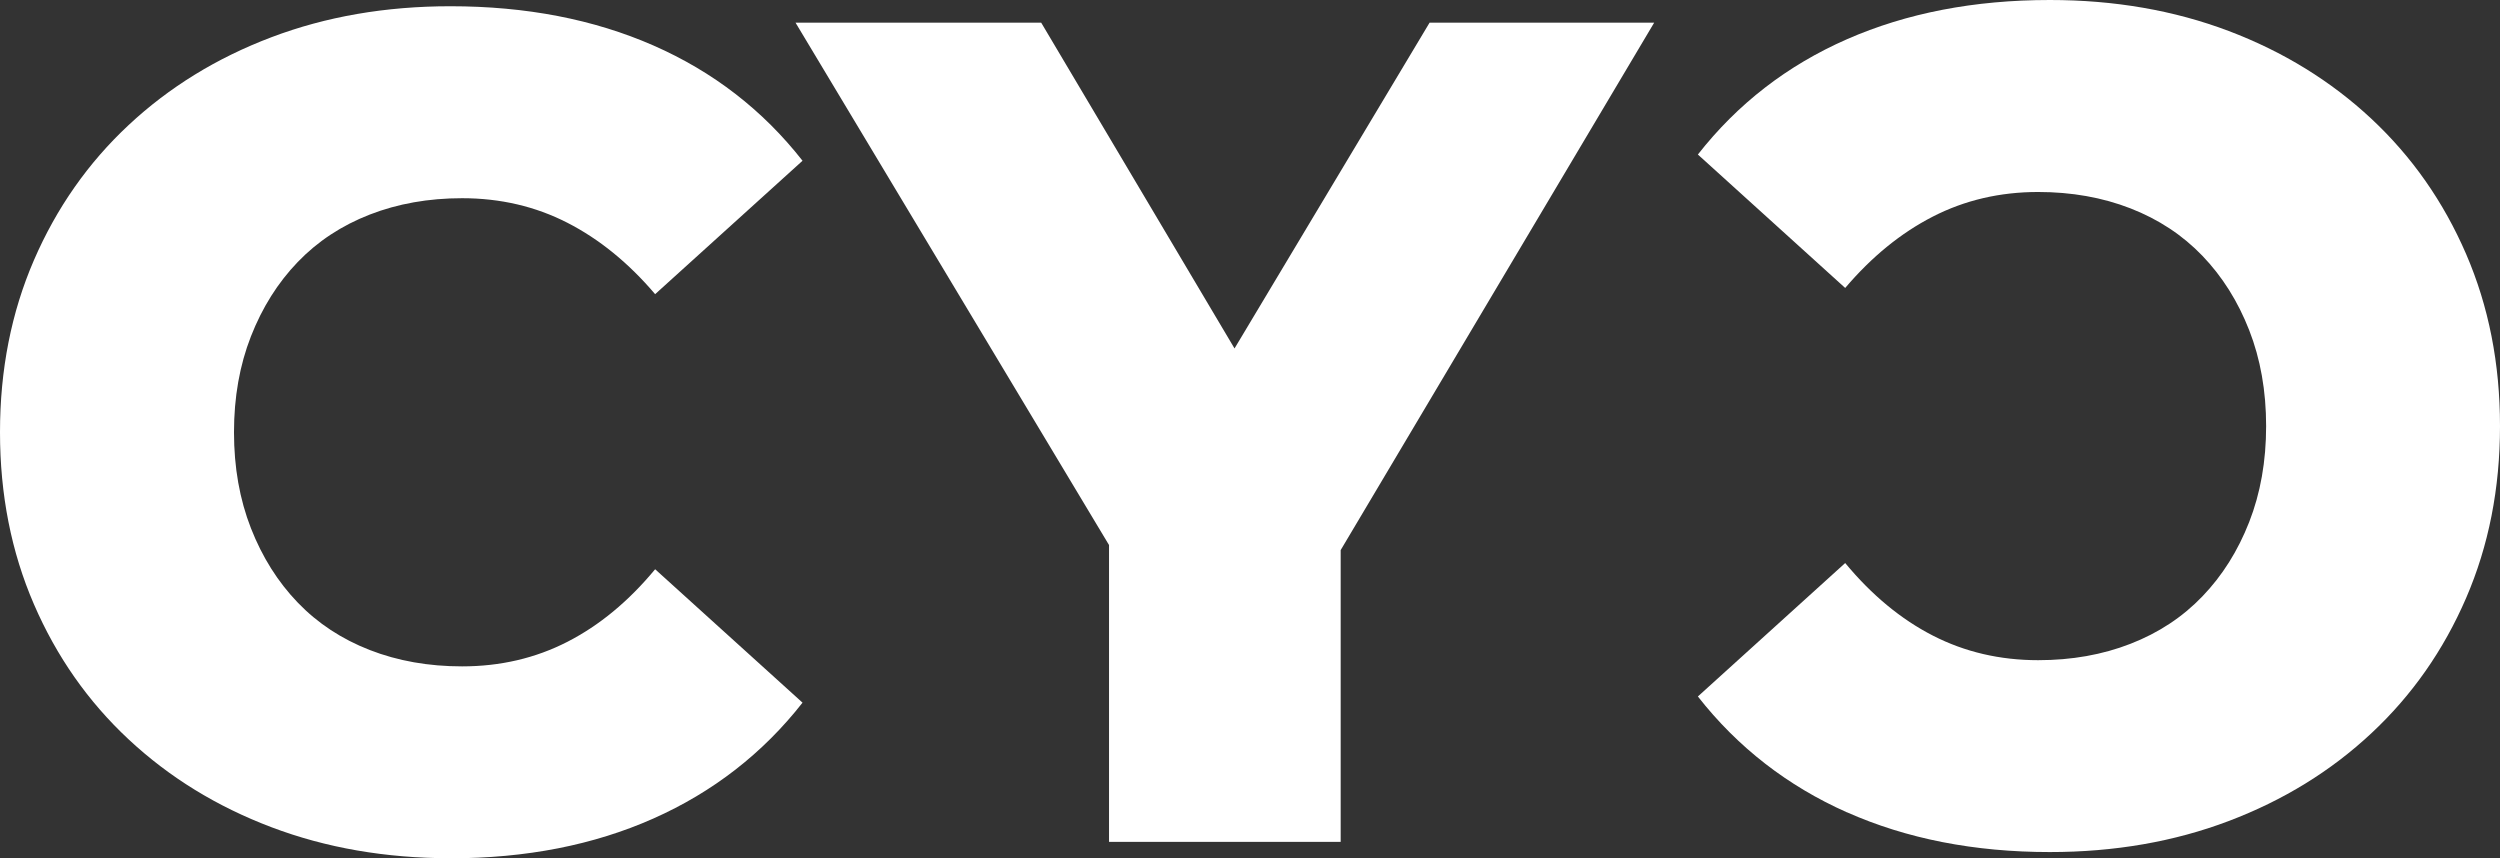
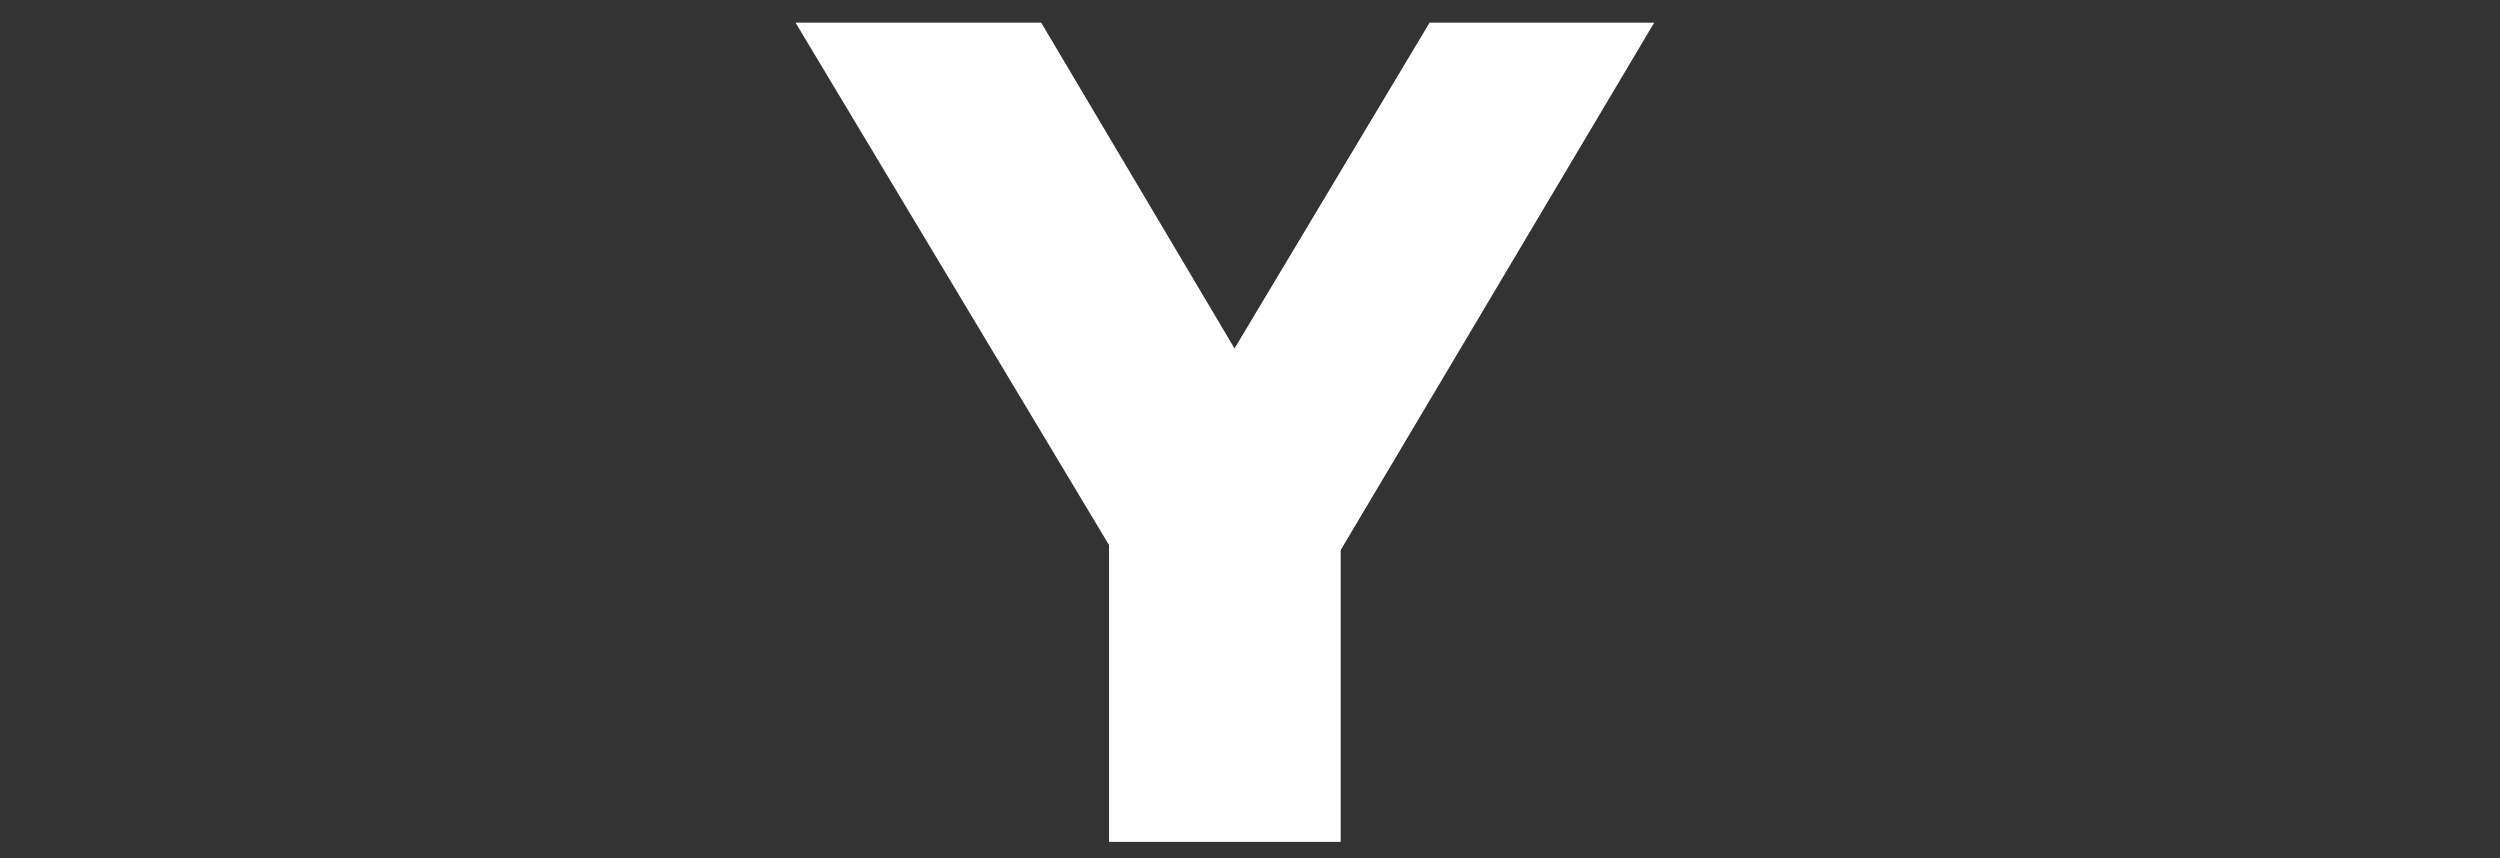
<svg xmlns="http://www.w3.org/2000/svg" width="801px" height="275px" viewBox="0 0 801 275" version="1.1">
  <rect x="0" y="0" width="801" height="275" fill="#333333" stroke="none" />
  <title>svg logo cyc vit</title>
  <g id="svg-logo-cyc-vit" stroke="none" stroke-width="1" fill="none" fill-rule="evenodd">
    <g id="CYC_LOGO" transform="translate(0, 0)" fill="#FFFFFF" fill-rule="nonzero">
      <g id="Group" transform="translate(0, 2)">
-         <path d="M144.309,272.976 C123.561,272.976 104.447,269.658 86.957,263.034 C69.467,256.409 54.223,247.043 41.226,234.911 C28.229,222.791 18.114,208.354 10.868,191.598 C3.623,174.854 0,156.486 0,136.482 C0,116.479 3.623,98.111 10.868,81.367 C18.114,64.623 28.229,50.185 41.226,38.054 C54.211,25.934 69.455,16.556 86.957,9.931 C104.447,3.306 123.561,0 144.309,0 C168.539,0 190.228,4.189 209.342,12.567 C228.455,20.945 244.393,33.253 257.131,49.503 L209.906,92.251 C201.414,82.261 192.04,74.625 181.795,69.377 C171.55,64.129 160.306,61.505 148.061,61.505 C137.311,61.505 127.442,63.258 118.456,66.753 C109.458,70.259 101.777,75.319 95.402,81.944 C89.027,88.568 84.028,96.511 80.406,105.759 C76.783,115.008 74.972,125.257 74.972,136.506 C74.972,147.755 76.783,158.004 80.406,167.252 C84.028,176.501 89.027,184.444 95.402,191.068 C101.777,197.693 109.458,202.753 118.456,206.259 C127.454,209.766 137.322,211.507 148.061,211.507 C160.306,211.507 171.55,208.883 181.795,203.635 C192.04,198.387 201.414,190.645 209.906,180.384 L257.131,223.133 C244.393,239.382 228.455,251.761 209.342,260.257 C190.228,268.752 168.551,273 144.309,273 L144.309,272.976 Z" id="Path" />
        <polygon id="Path" points="355.333 267.729 355.333 156.745 372.576 201.364 254.885 5.26 333.597 5.26 417.931 147.367 372.953 147.367 458.04 5.26 530 5.26 413.438 201.364 429.552 156.745 429.552 267.729" />
      </g>
-       <path d="M591.765,260.279 C572.661,251.782 556.732,239.402 544,223.15 L591.201,180.396 C599.689,190.646 609.058,198.401 619.298,203.65 C629.537,208.898 640.776,211.523 653.014,211.523 C663.759,211.523 673.623,209.781 682.604,206.274 C691.598,202.779 699.275,197.718 705.646,191.081 C712.018,184.456 717.014,176.524 720.635,167.274 C724.256,158.024 726.067,147.774 726.067,136.524 C726.067,125.273 724.256,115.023 720.635,105.773 C717.014,96.523 712.018,88.591 705.646,81.954 C699.275,75.329 691.598,70.268 682.604,66.761 C673.611,63.266 663.748,61.513 653.014,61.513 C640.776,61.513 629.537,64.137 619.298,69.386 C609.058,74.634 599.7,82.26 591.201,92.263 L544,49.509 C556.732,33.257 572.661,20.947 591.765,12.568 C610.869,4.189 632.535,0 656.764,0 C677.502,0 696.606,3.319 714.087,9.932 C731.569,16.558 746.804,25.937 759.795,38.059 C772.785,50.192 782.896,64.631 790.137,81.377 C797.379,98.135 801,116.506 801,136.5 C801,156.494 797.379,174.876 790.137,191.623 C782.896,208.369 772.785,222.808 759.795,234.93 C746.816,247.063 731.58,256.43 714.087,263.056 C696.606,269.681 677.502,273 656.764,273 C632.547,273 610.869,268.74 591.765,260.255 L591.765,260.279 Z" id="Path" />
    </g>
  </g>
</svg>